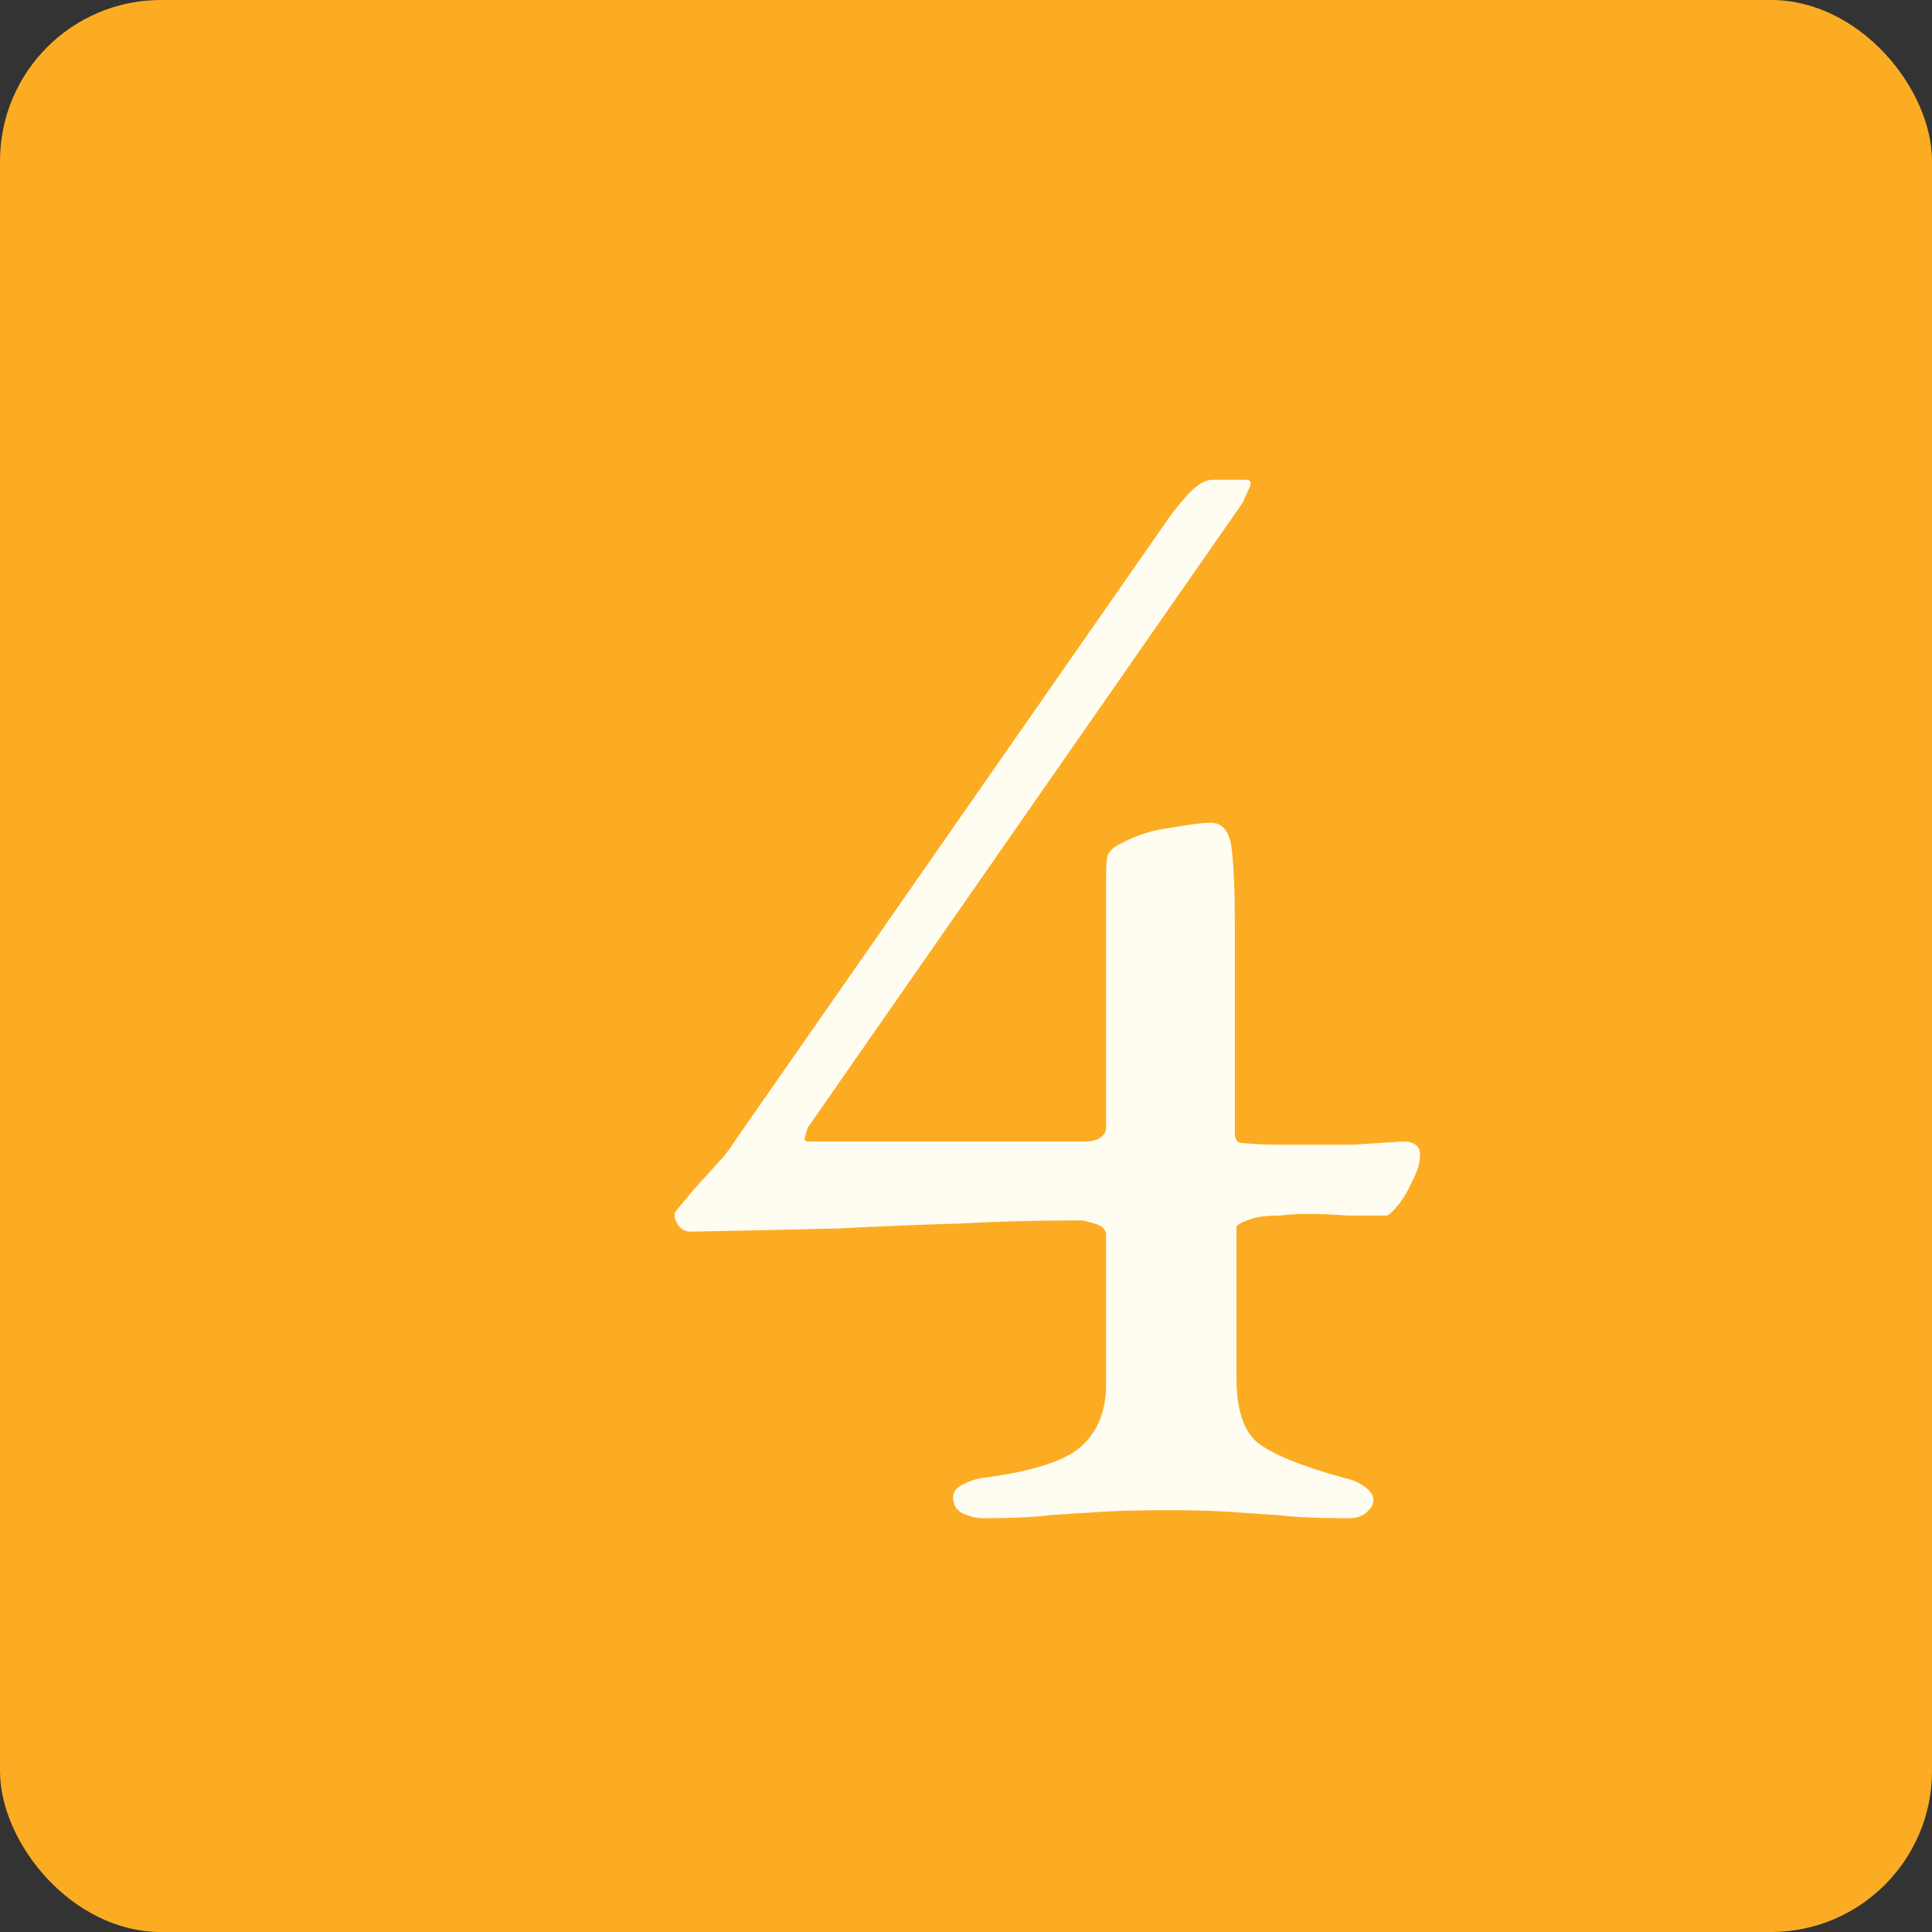
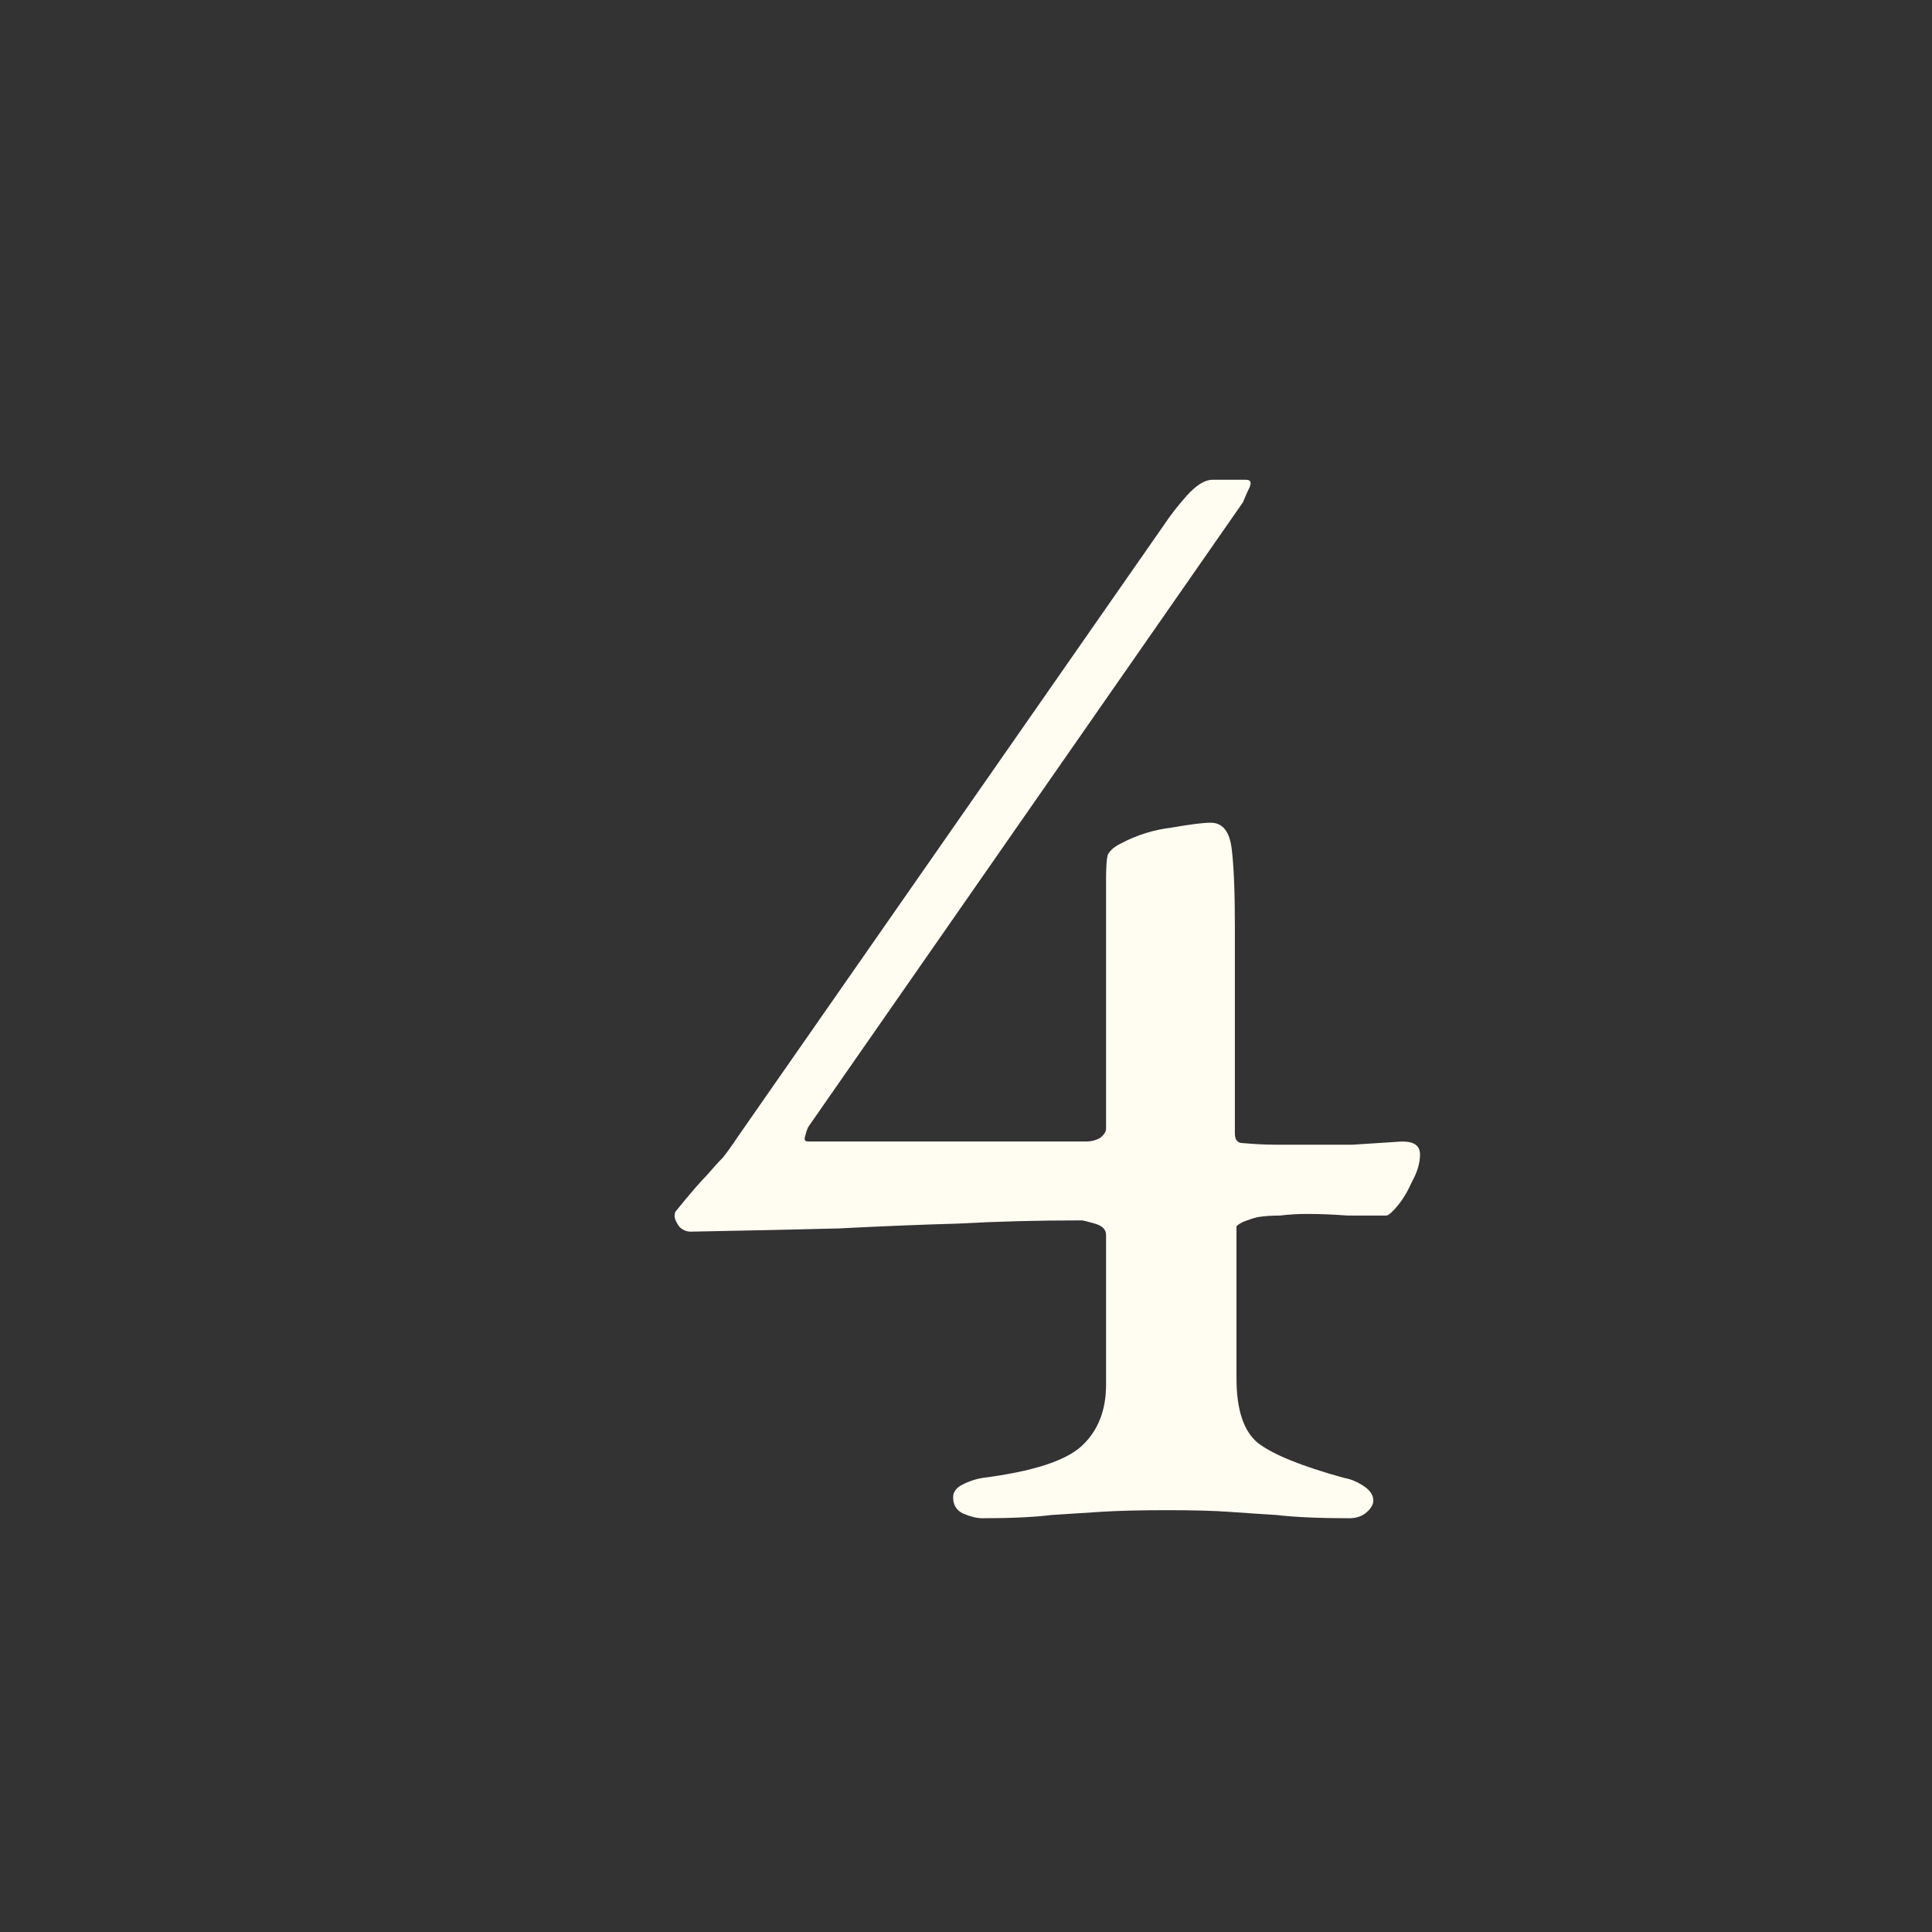
<svg xmlns="http://www.w3.org/2000/svg" width="60" height="60" viewBox="0 0 60 60" fill="none">
  <rect x="0" y="0" width="60" height="60" fill="#333333" stroke="none" />
-   <rect width="60" height="60" rx="5" fill="#FCAC23" />
  <path d="M30.5 47.15C30.333 47.15 30.133 47.1 29.9 47C29.7 46.9 29.6 46.733 29.6 46.5C29.6 46.333 29.7 46.2 29.9 46.1C30.1 46 30.3 45.933 30.5 45.9C32.067 45.7 33.1 45.367 33.6 44.9C34.1 44.433 34.35 43.8 34.35 43V38.35C34.35 38.183 34.233 38.067 34 38C33.767 37.933 33.633 37.9 33.6 37.9C32.233 37.9 30.95 37.933 29.75 38C28.583 38.033 27.35 38.083 26.05 38.15C24.75 38.183 23.217 38.217 21.45 38.25C21.317 38.25 21.2 38.2 21.1 38.1C21 37.967 20.95 37.85 20.95 37.75C20.95 37.683 20.967 37.633 21 37.6C21.433 37.067 21.75 36.7 21.95 36.5C22.15 36.267 22.317 36.083 22.45 35.95C22.583 35.783 22.75 35.55 22.95 35.25L36.15 16.3C36.35 16 36.583 15.7 36.85 15.4C37.15 15.067 37.417 14.9 37.65 14.9H38.7C38.867 14.9 38.883 15.017 38.75 15.25C38.65 15.483 38.6 15.6 38.6 15.6L25.1 35C25.067 35.067 25.033 35.167 25 35.3C24.967 35.4 25 35.45 25.1 35.45H33.75C33.883 35.45 34.017 35.417 34.15 35.35C34.283 35.25 34.35 35.15 34.35 35.05V27.3C34.35 26.933 34.367 26.683 34.4 26.55C34.467 26.417 34.6 26.3 34.8 26.2C35.3 25.933 35.833 25.767 36.4 25.7C36.967 25.6 37.367 25.55 37.6 25.55C37.967 25.55 38.183 25.817 38.25 26.35C38.317 26.883 38.35 27.683 38.35 28.75V35.2C38.35 35.4 38.433 35.5 38.6 35.5C38.967 35.533 39.317 35.55 39.65 35.55C39.983 35.55 40.3 35.55 40.6 35.55C41.067 35.55 41.533 35.55 42 35.55C42.5 35.517 43.017 35.483 43.55 35.45C43.917 35.45 44.1 35.583 44.1 35.85C44.1 36.117 44.017 36.4 43.85 36.7C43.717 37 43.567 37.25 43.4 37.45C43.233 37.65 43.117 37.75 43.05 37.75C42.683 37.75 42.283 37.75 41.85 37.75C41.417 37.717 41 37.7 40.6 37.7C40.3 37.7 40.017 37.717 39.75 37.75C39.483 37.75 39.25 37.767 39.05 37.8C38.917 37.833 38.767 37.883 38.6 37.95C38.467 38.017 38.4 38.067 38.4 38.1V42.8C38.4 43.767 38.617 44.433 39.05 44.8C39.517 45.167 40.417 45.533 41.75 45.9C41.95 45.933 42.15 46.017 42.35 46.15C42.55 46.283 42.65 46.433 42.65 46.6C42.65 46.733 42.567 46.867 42.4 47C42.267 47.1 42.1 47.15 41.9 47.15C40.967 47.15 40.217 47.117 39.65 47.05C39.117 47.017 38.617 46.983 38.15 46.95C37.683 46.917 37.05 46.9 36.25 46.9C35.417 46.9 34.733 46.917 34.2 46.95C33.7 46.983 33.183 47.017 32.65 47.05C32.117 47.117 31.4 47.15 30.5 47.15Z" fill="#FFFCF2" />
</svg>